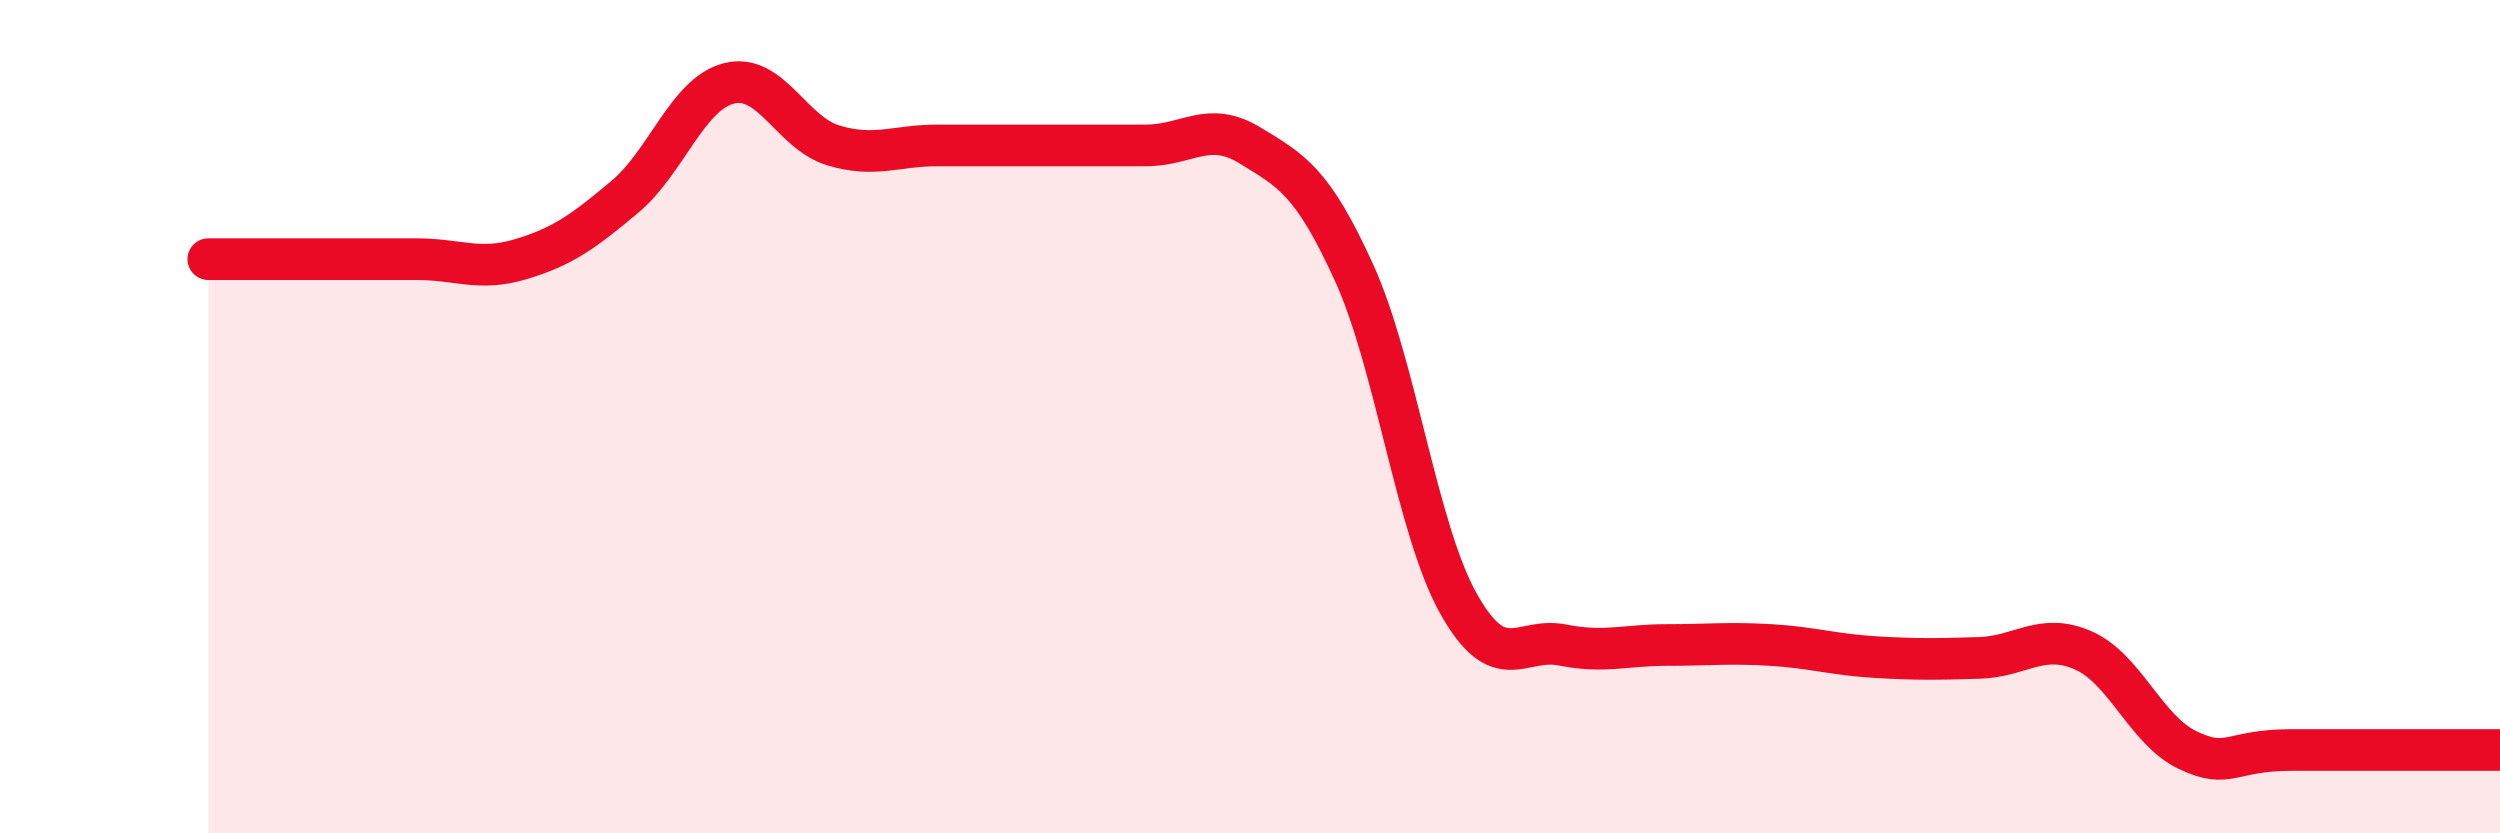
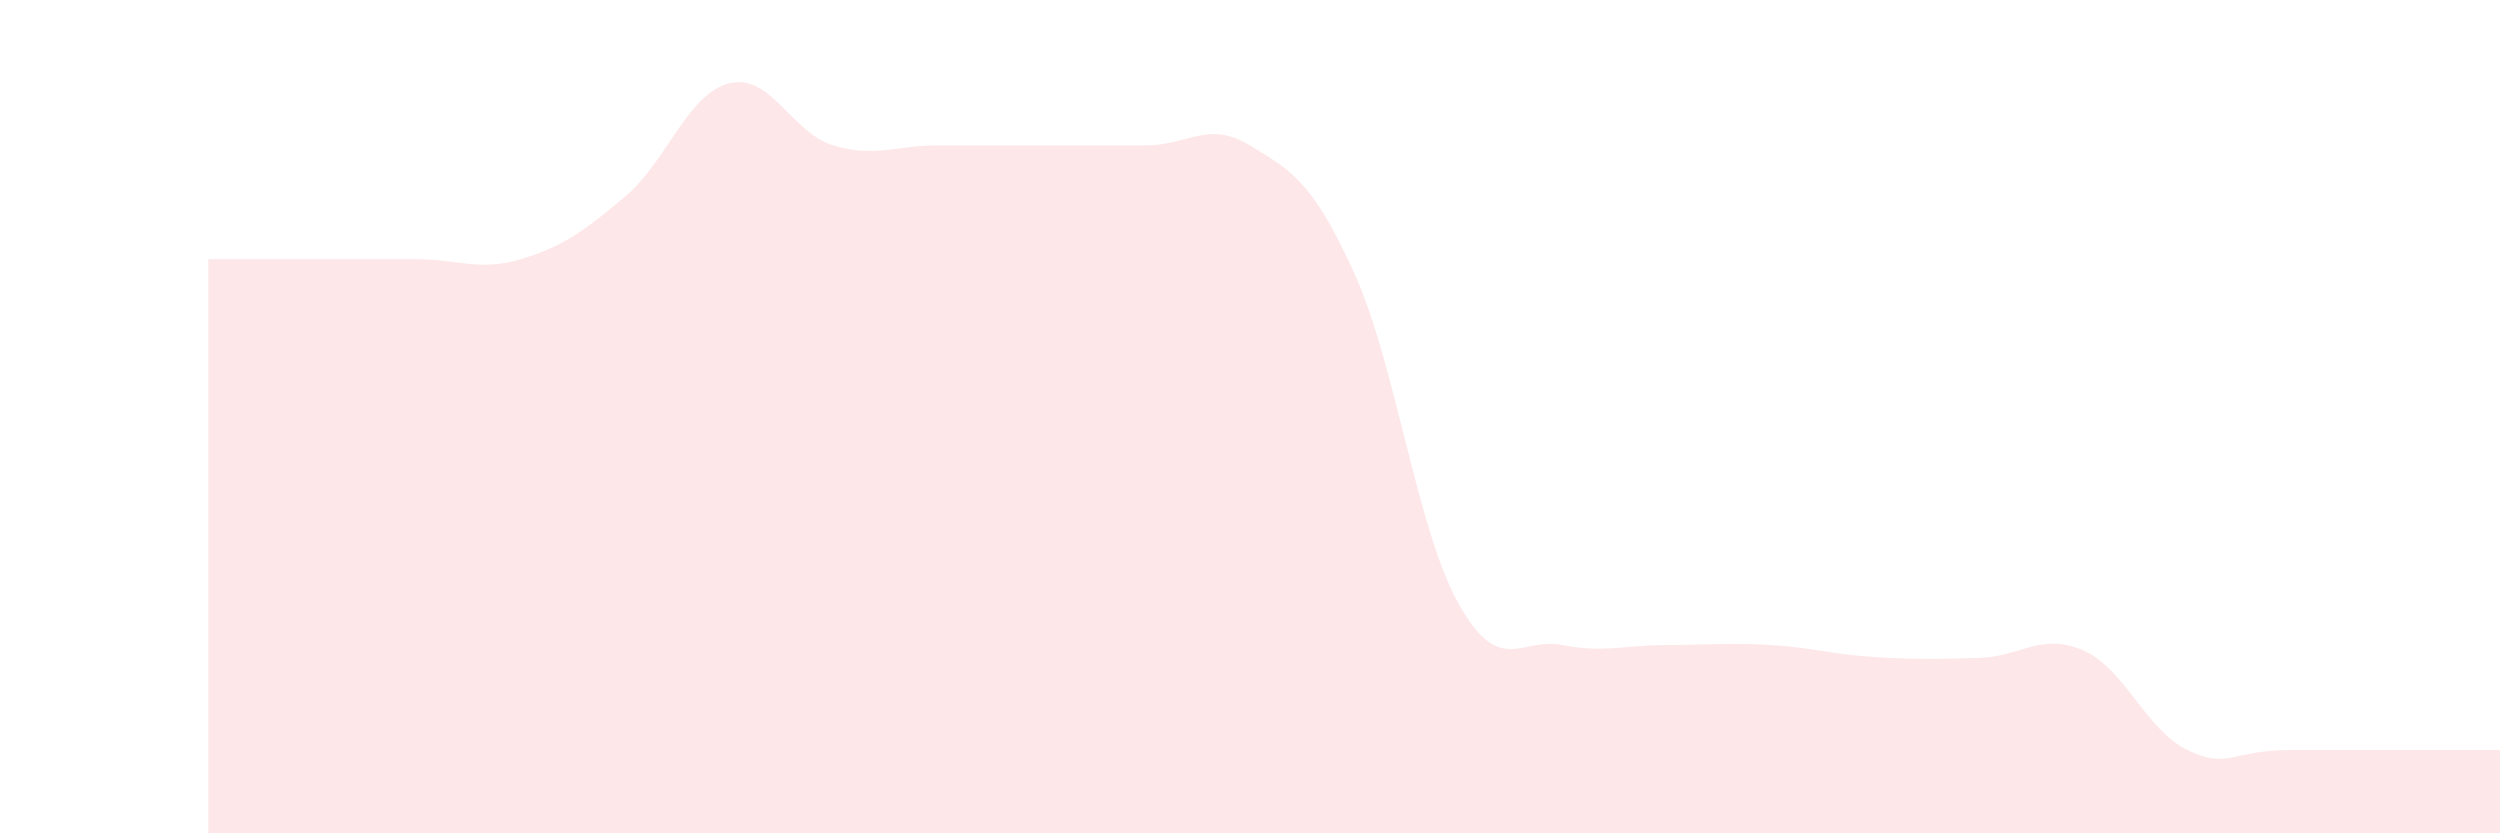
<svg xmlns="http://www.w3.org/2000/svg" width="60" height="20" viewBox="0 0 60 20">
  <path d="M 5,6.22 C 5.5,6.22 6.5,6.22 7.5,6.22 C 8.5,6.22 9,6.22 10,6.22 C 11,6.22 11.5,6.52 12.5,6.22 C 13.5,5.92 14,5.56 15,4.72 C 16,3.88 16.5,2.25 17.5,2 C 18.5,1.75 19,3.19 20,3.49 C 21,3.79 21.5,3.49 22.5,3.49 C 23.5,3.49 24,3.49 25,3.49 C 26,3.49 26.5,3.49 27.5,3.49 C 28.5,3.49 29,2.88 30,3.49 C 31,4.1 31.5,4.35 32.5,6.55 C 33.5,8.75 34,12.69 35,14.48 C 36,16.27 36.5,15.28 37.5,15.48 C 38.5,15.68 39,15.48 40,15.48 C 41,15.48 41.5,15.42 42.5,15.48 C 43.5,15.54 44,15.71 45,15.77 C 46,15.83 46.5,15.82 47.5,15.79 C 48.5,15.76 49,15.17 50,15.61 C 51,16.05 51.5,17.52 52.5,18 C 53.5,18.48 53.5,18 55,18 C 56.5,18 59,18 60,18L60 20L5 20Z" fill="#EB0A25" opacity="0.1" stroke-linecap="round" stroke-linejoin="round" />
-   <path d="M 5,6.22 C 5.5,6.22 6.5,6.22 7.5,6.22 C 8.5,6.22 9,6.22 10,6.22 C 11,6.22 11.5,6.52 12.5,6.22 C 13.5,5.92 14,5.56 15,4.72 C 16,3.88 16.5,2.25 17.5,2 C 18.5,1.75 19,3.19 20,3.49 C 21,3.79 21.5,3.49 22.5,3.49 C 23.5,3.49 24,3.49 25,3.49 C 26,3.49 26.5,3.49 27.5,3.49 C 28.5,3.49 29,2.88 30,3.49 C 31,4.1 31.5,4.35 32.5,6.55 C 33.5,8.75 34,12.69 35,14.48 C 36,16.27 36.5,15.28 37.5,15.48 C 38.5,15.68 39,15.48 40,15.48 C 41,15.48 41.5,15.42 42.5,15.48 C 43.5,15.54 44,15.71 45,15.77 C 46,15.83 46.5,15.82 47.5,15.79 C 48.5,15.76 49,15.17 50,15.61 C 51,16.05 51.5,17.52 52.5,18 C 53.5,18.48 53.5,18 55,18 C 56.5,18 59,18 60,18" stroke="#EB0A25" stroke-width="1" fill="none" stroke-linecap="round" stroke-linejoin="round" />
</svg>